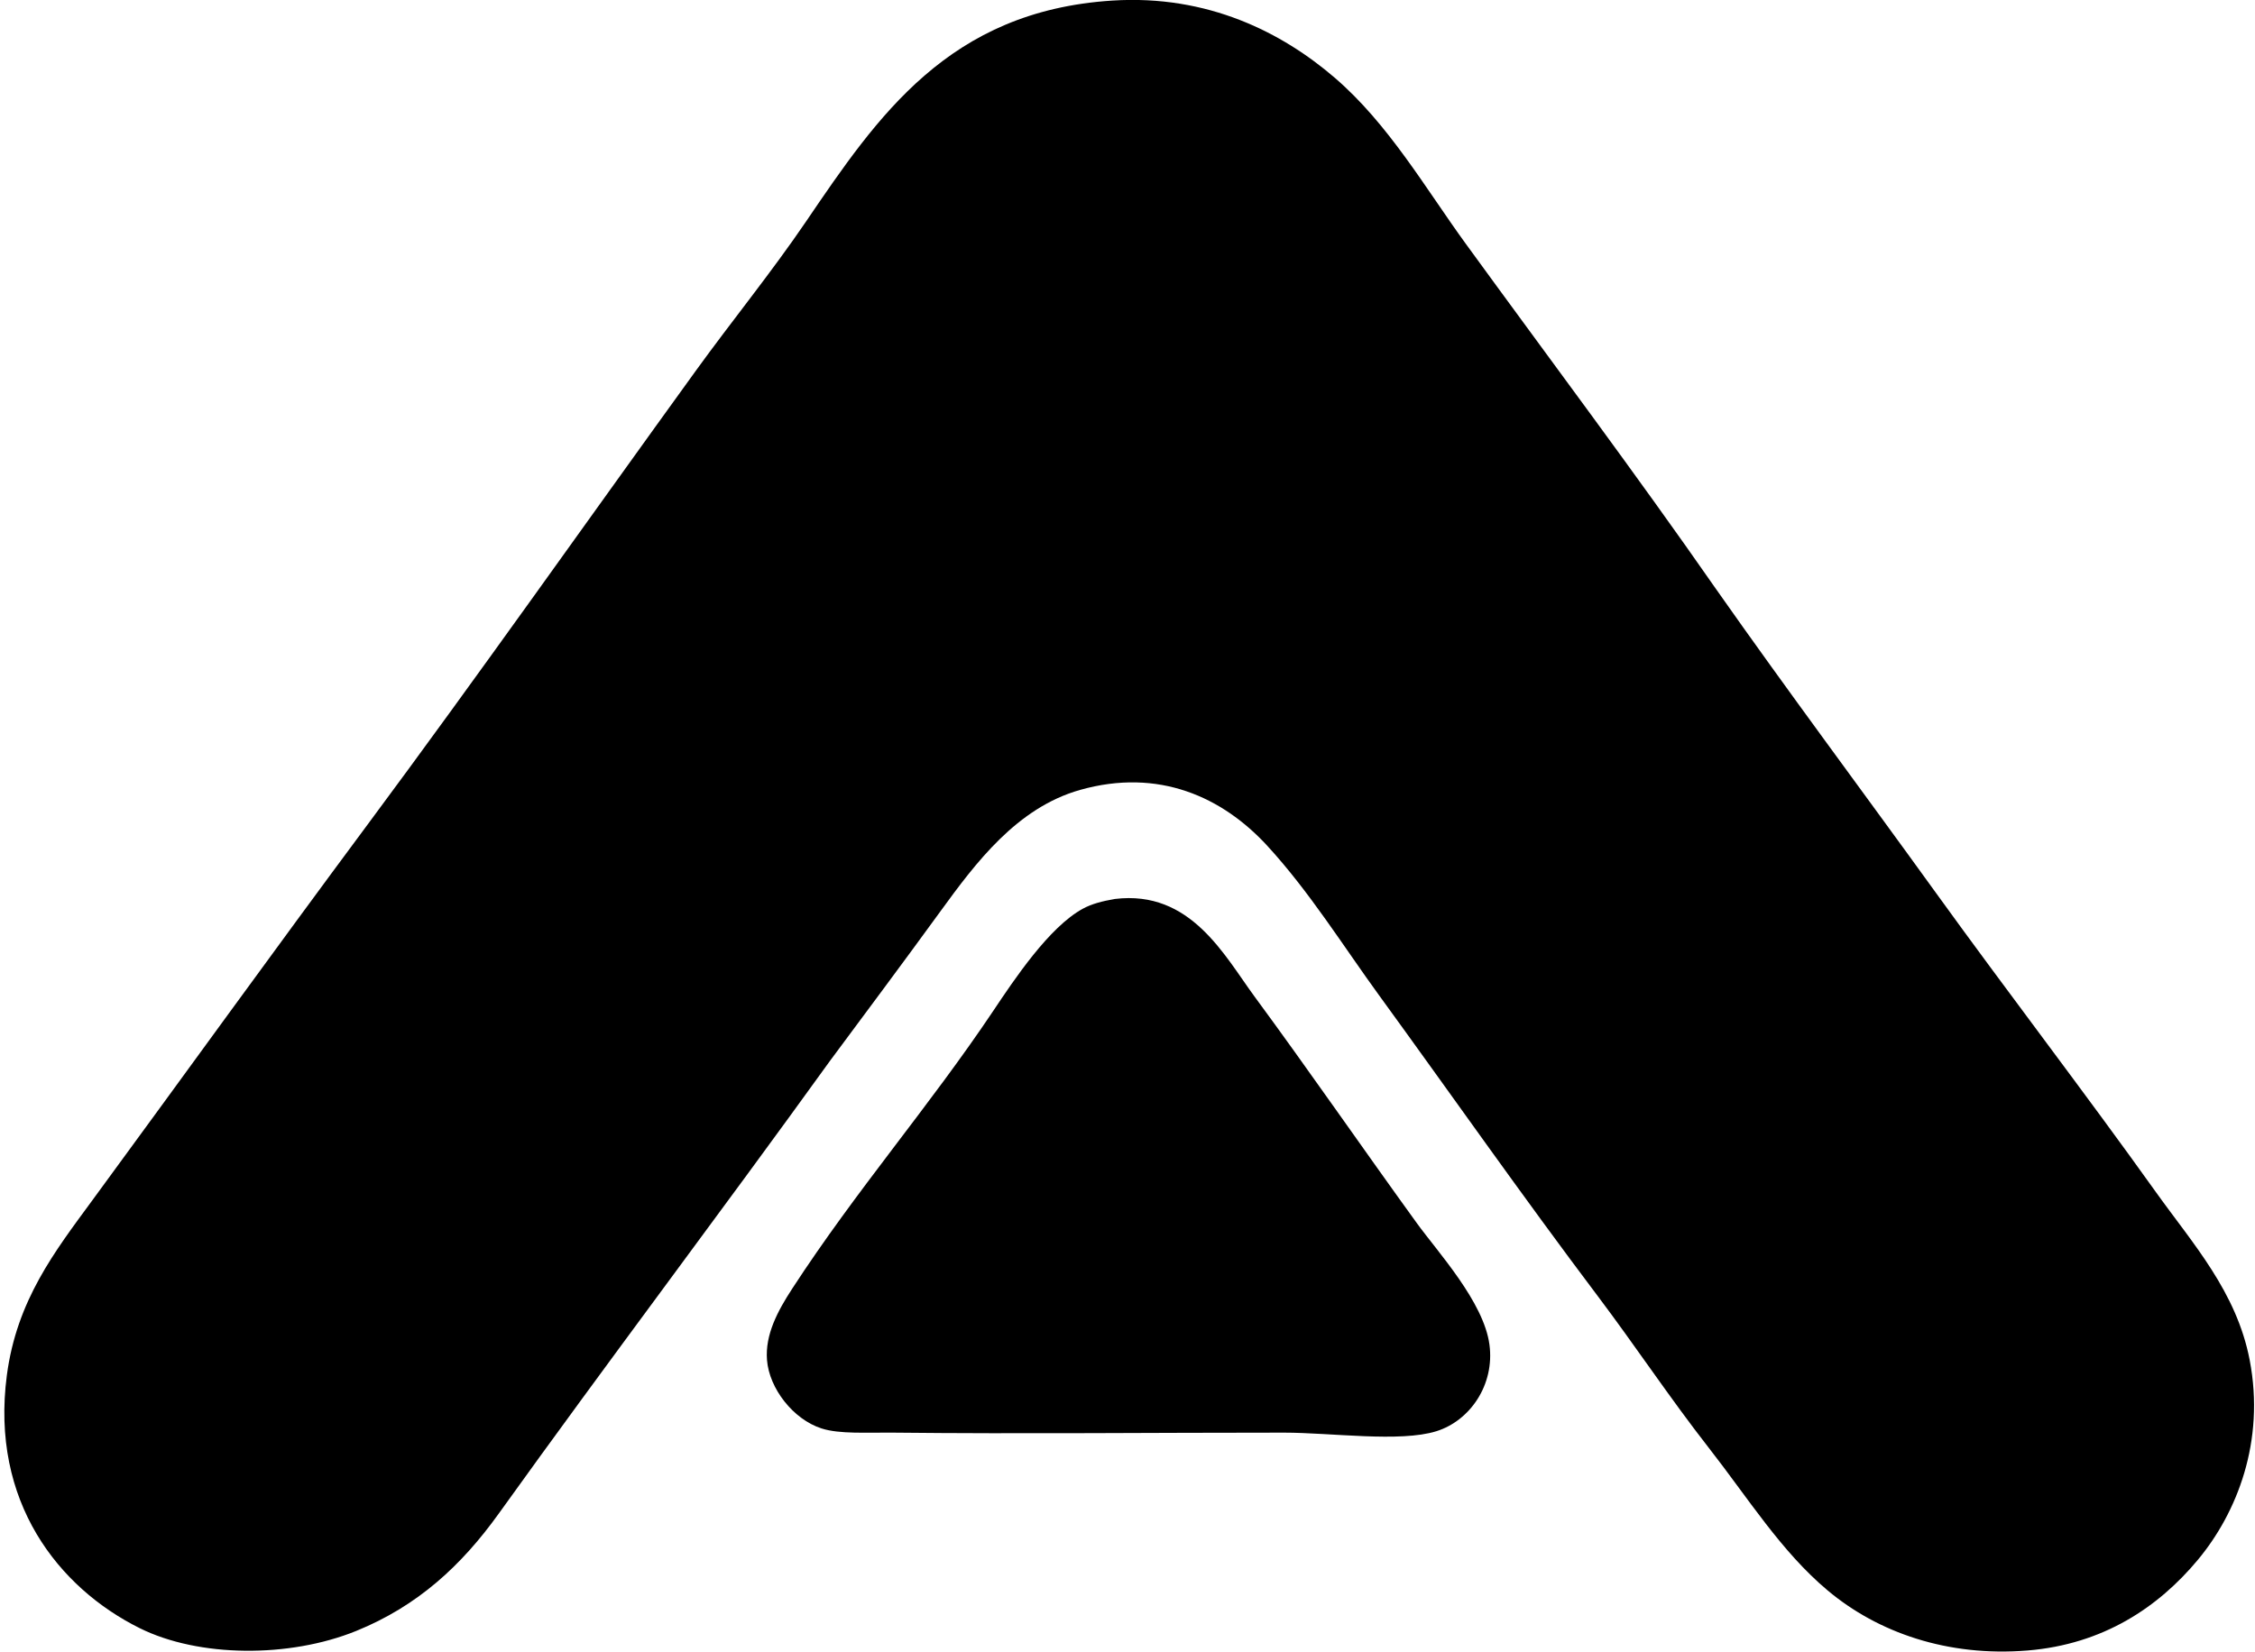
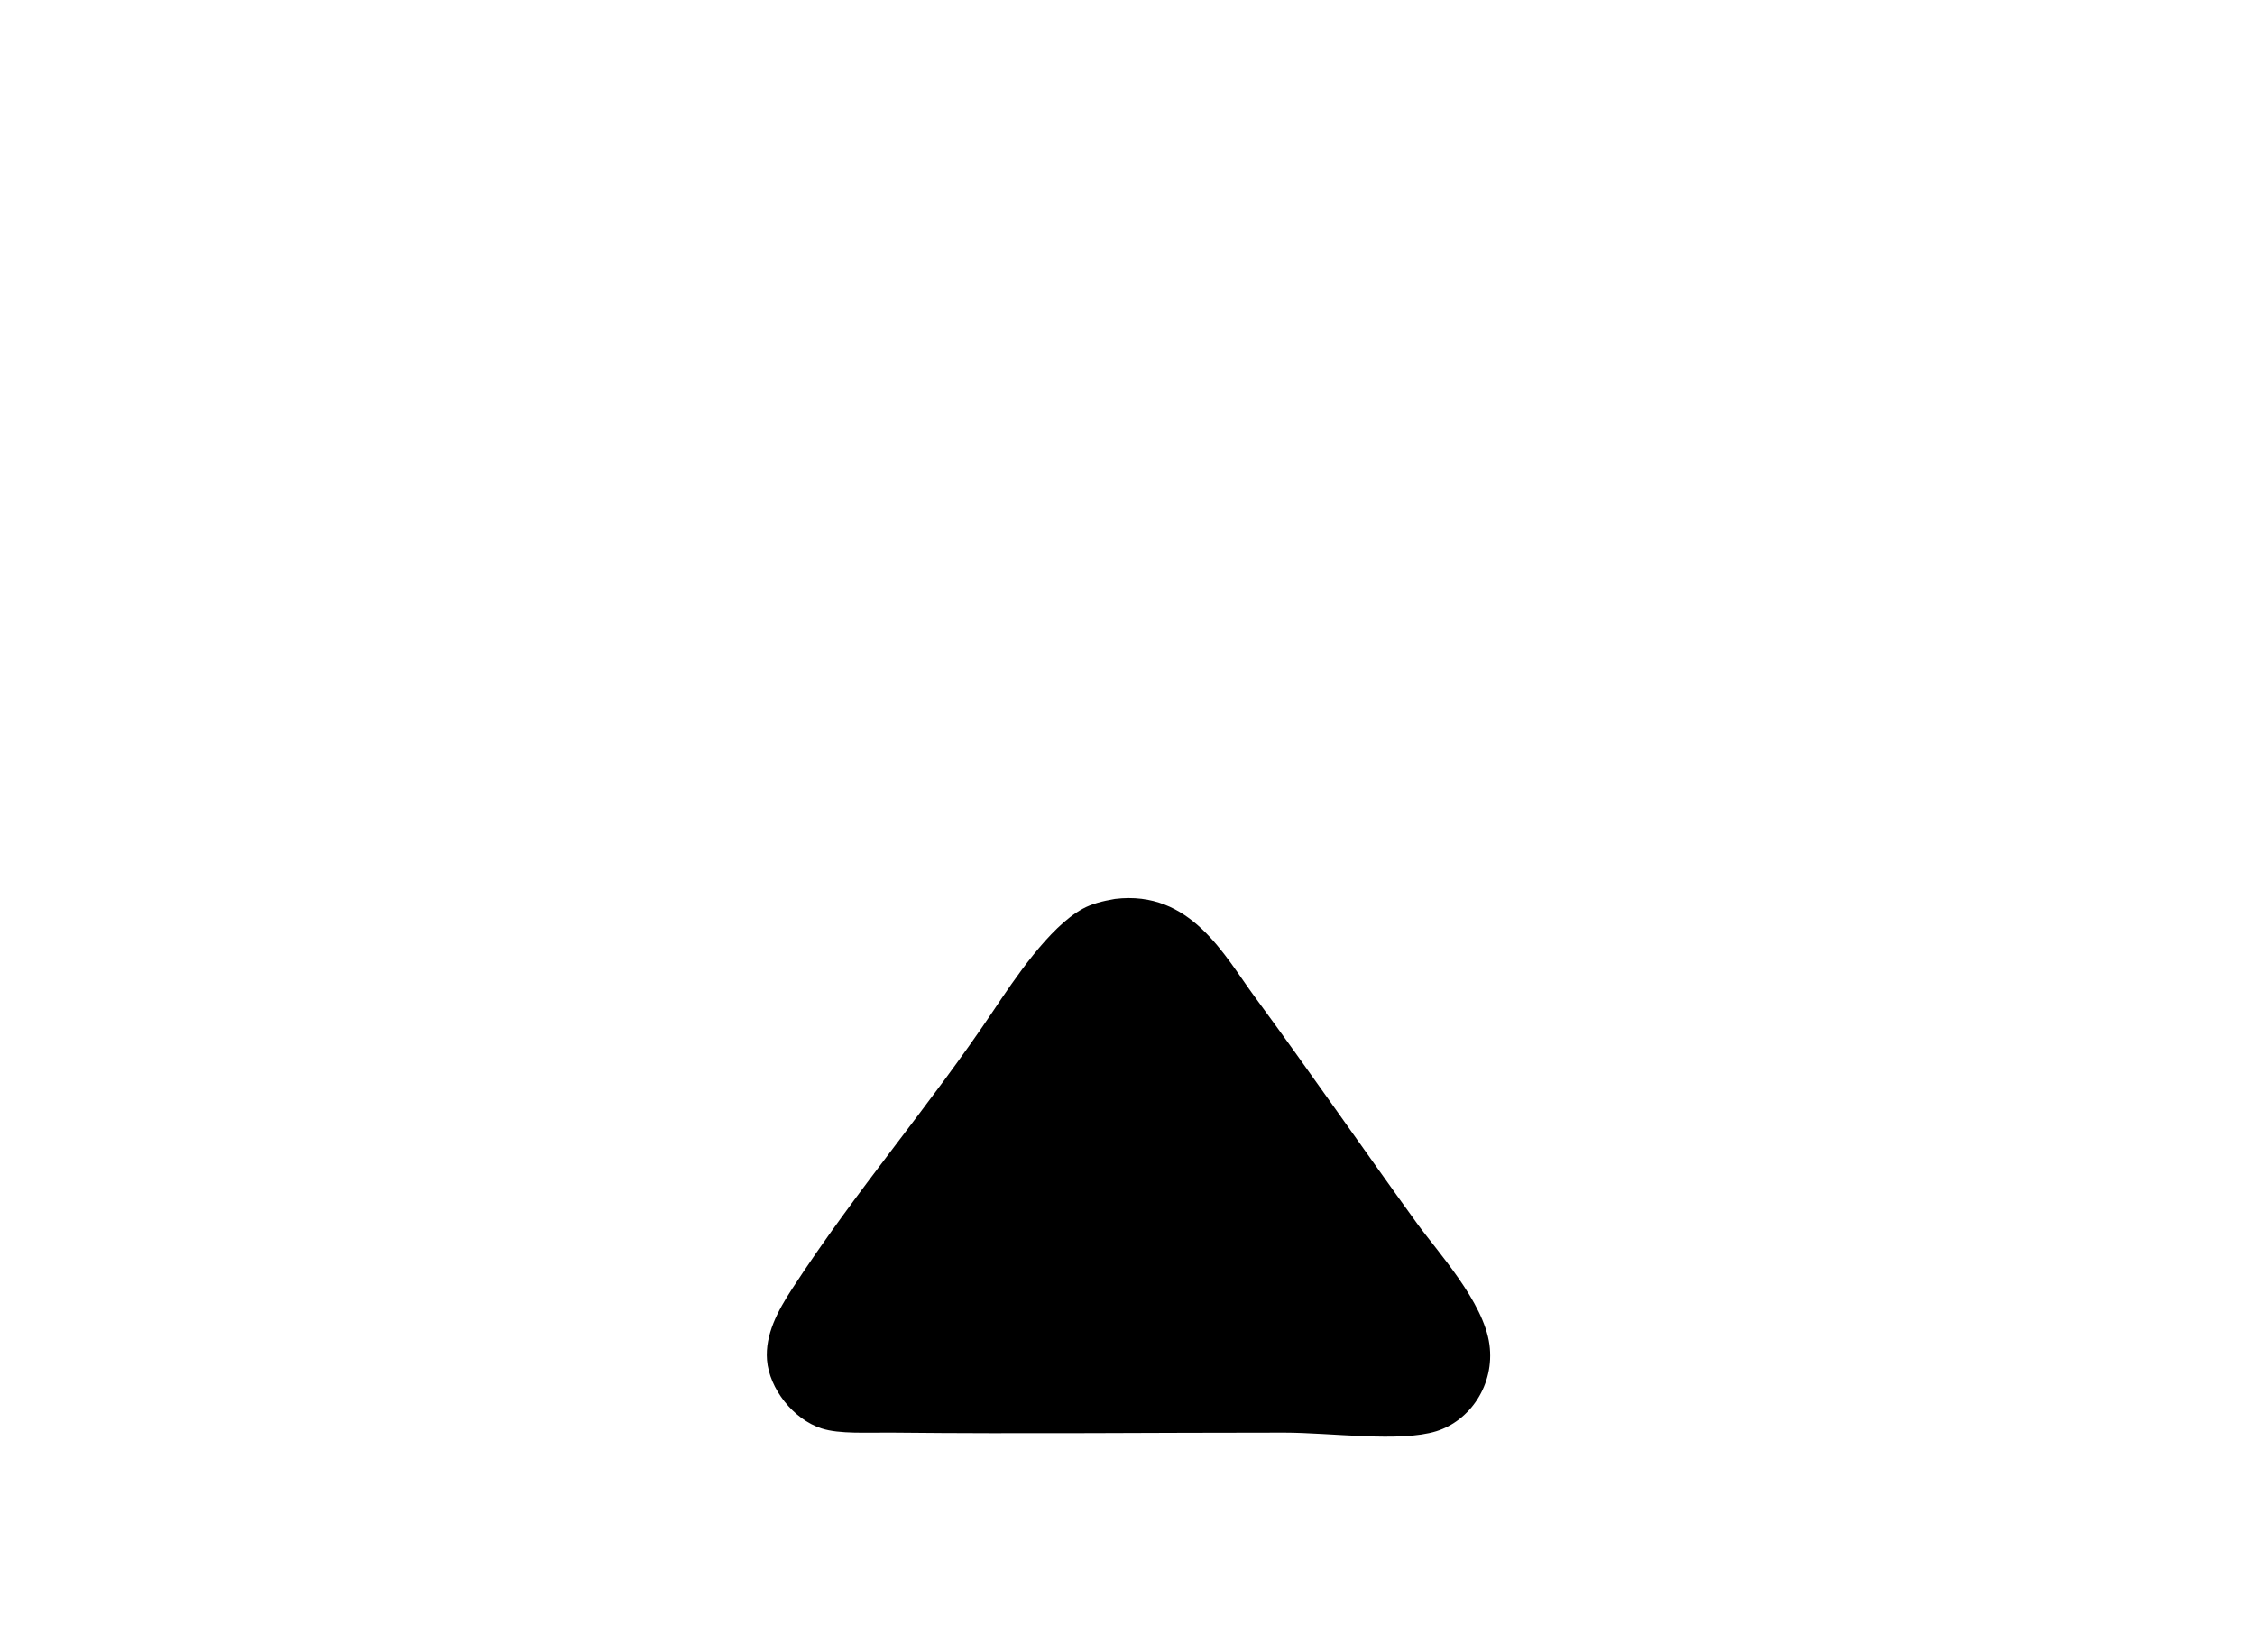
<svg xmlns="http://www.w3.org/2000/svg" width="273" height="200" fill="none" viewBox="0 0 273 200">
-   <path fill="#000" fill-rule="evenodd" d="M207.729 71.301c8.738 12.442 17.655 24.37 26.561 36.709 8.804 12.199 18.097 24.288 26.729 36.374 4.445 6.219 9.748 12.055 11.334 20.302 1.901 9.87-1.549 18.53-6.26 24.192-4.783 5.751-11.467 10.246-20.64 10.995-9.662.783-18.103-2.167-24.192-7.275-5.618-4.712-9.648-11.204-14.38-17.256-4.66-5.962-8.954-12.421-13.365-18.274-9.241-12.257-18.004-24.777-26.561-36.541-4.325-5.946-8.428-12.548-13.532-18.103-5.423-5.901-13.143-9.46-22.668-6.766-7.641 2.16-12.626 8.817-16.917 14.721-4.581 6.302-8.944 12.141-13.364 18.1-13.563 18.811-26.65 36.073-40.094 54.816-4.527 6.308-9.826 11.193-17.255 14.209-8.124 3.296-19.074 3.214-26.223-.342-9.799-4.872-18.09-15.307-16.073-30.62 1.197-9.081 5.816-15.006 10.322-21.149 11.098-15.129 21.796-29.981 33.328-45.51C57.912 81.79 70.938 63.28 84.234 44.903c4.366-6.037 9.128-11.873 13.364-18.102 8.657-12.732 17.256-25.458 37.048-26.73 11.638-.748 20.619 3.919 26.9 9.307 6.557 5.624 11.06 13.477 15.901 20.134 10.25 14.093 20.463 27.68 30.282 41.79Z" clip-rule="evenodd" />
  <path fill="#000" fill-rule="evenodd" d="M134.981 108.862c9.173-1.111 13.245 6.855 16.917 11.843 6.485 8.804 13.214 18.554 19.624 27.406 2.565 3.542 8.103 9.542 8.797 14.718.65 4.852-2.335 9.211-6.427 10.49-4.411 1.374-12.736.171-18.442.171-15.932-.004-31.427.167-47.369 0-3.105-.035-6.438.198-8.626-.51-3.426-1.104-6.329-4.834-6.599-8.287-.242-3.074 1.296-5.942 3.047-8.63 7.795-11.986 16.585-22.055 24.359-33.669 2.503-3.737 6.732-10.117 10.828-12.349 1.074-.585 2.349-.92 3.891-1.183Z" clip-rule="evenodd" />
</svg>